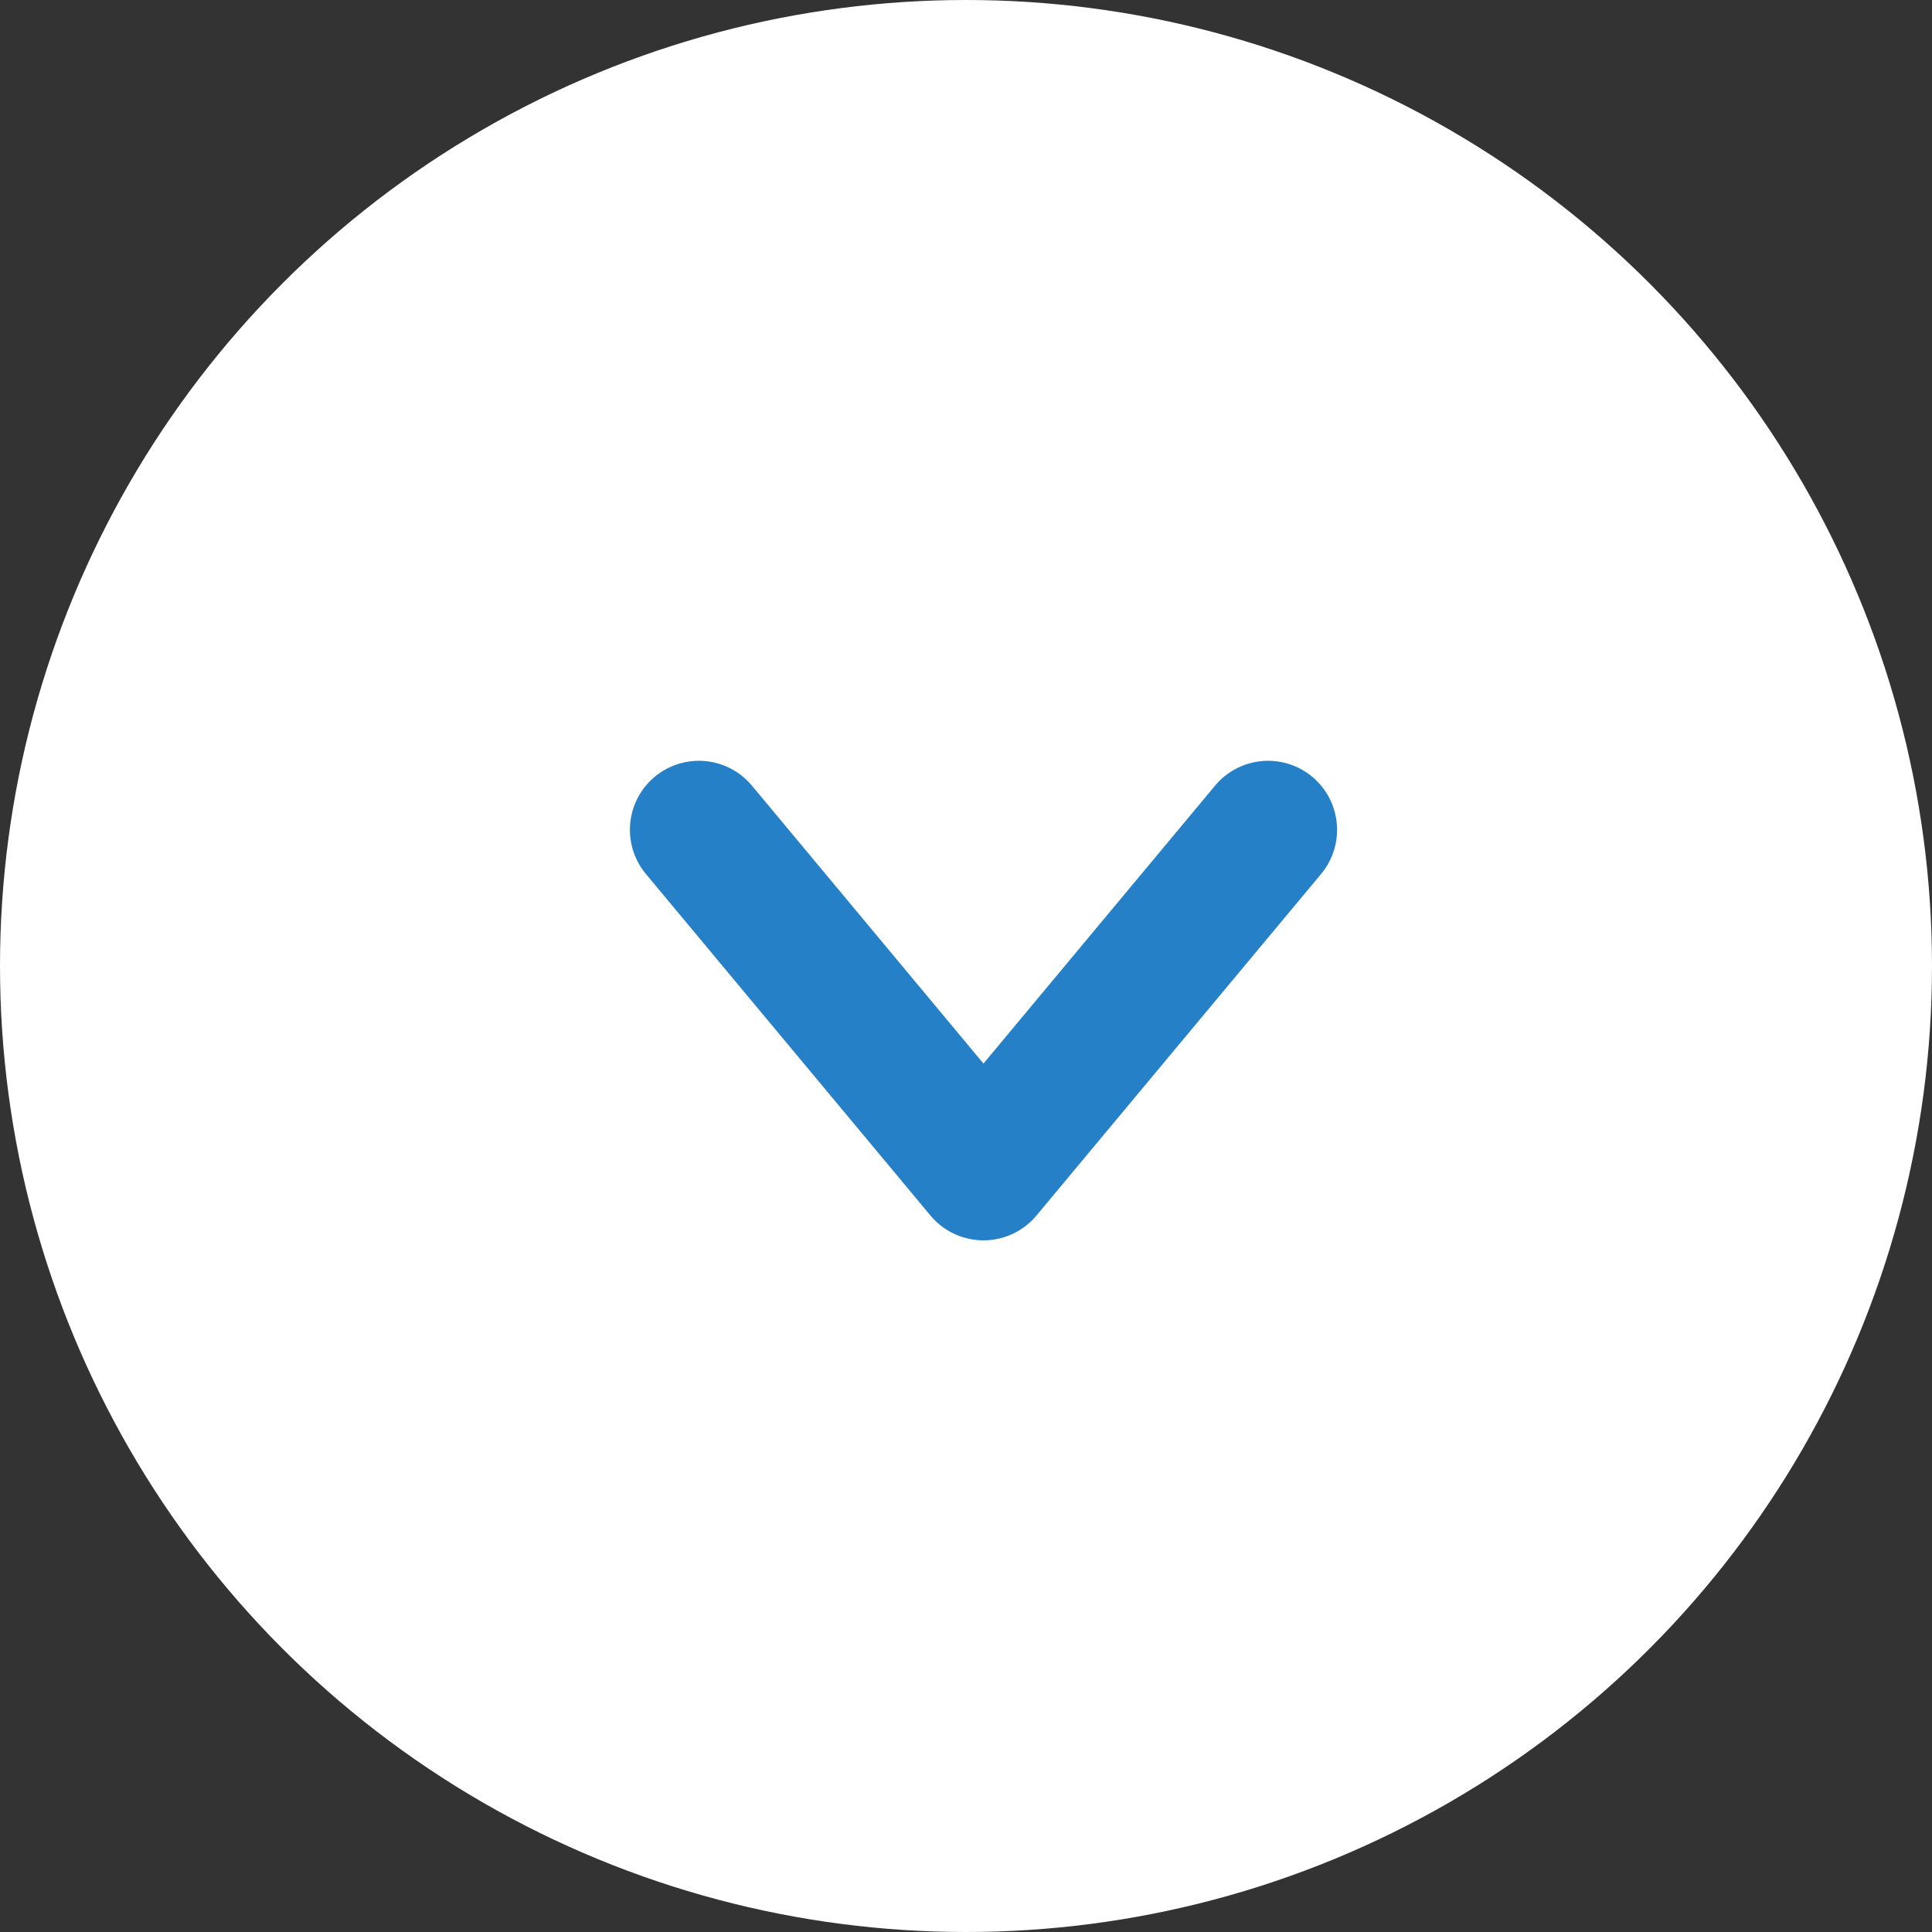
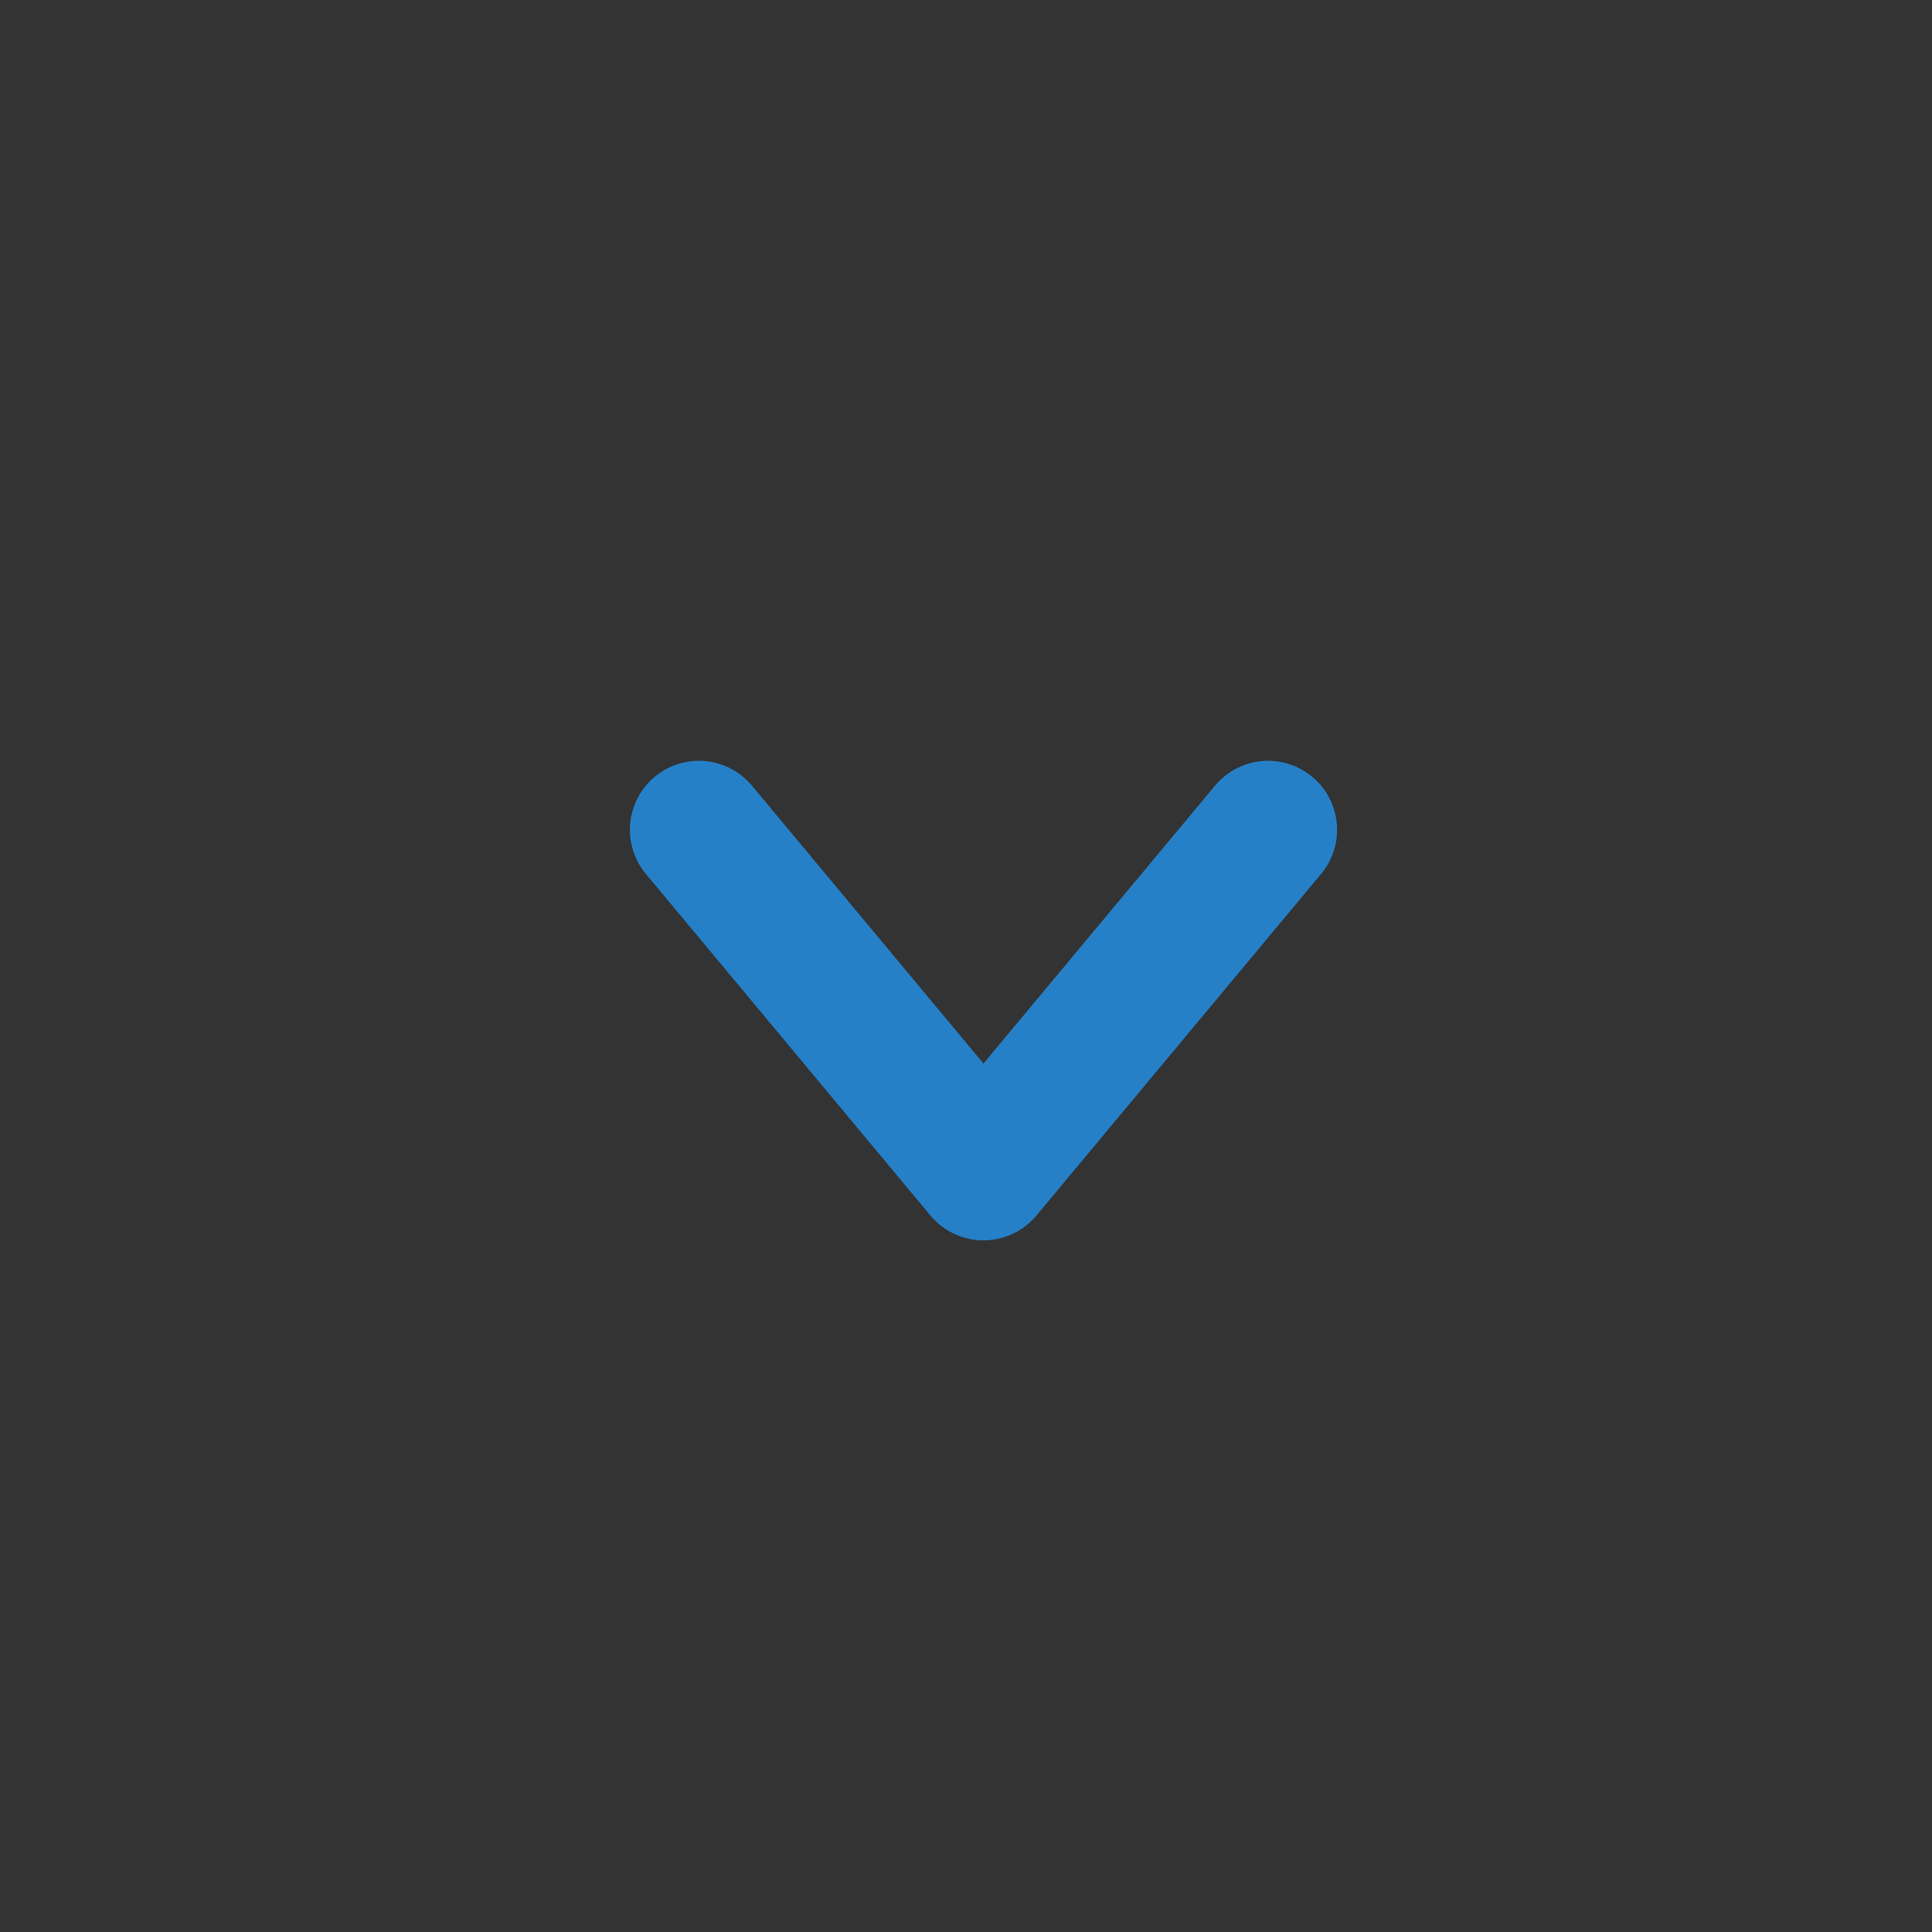
<svg xmlns="http://www.w3.org/2000/svg" width="28" height="28" viewBox="0 0 28 28">
  <rect x="0" y="0" width="28" height="28" fill="#333333" stroke="none" />
  <g id="Raggruppa_3458" data-name="Raggruppa 3458" transform="translate(-510.339 -535.062)">
-     <circle id="Ellisse_674" data-name="Ellisse 674" cx="14" cy="14" r="14" transform="translate(510.339 535.062)" fill="#fff" />
    <path id="Unione_3" data-name="Unione 3" d="M0,0,4.124,4.95ZM8.249,0,4.124,4.95Z" transform="translate(520.468 547.088)" fill="none" stroke="#2580c8" stroke-linecap="round" stroke-linejoin="round" stroke-width="2" />
  </g>
</svg>